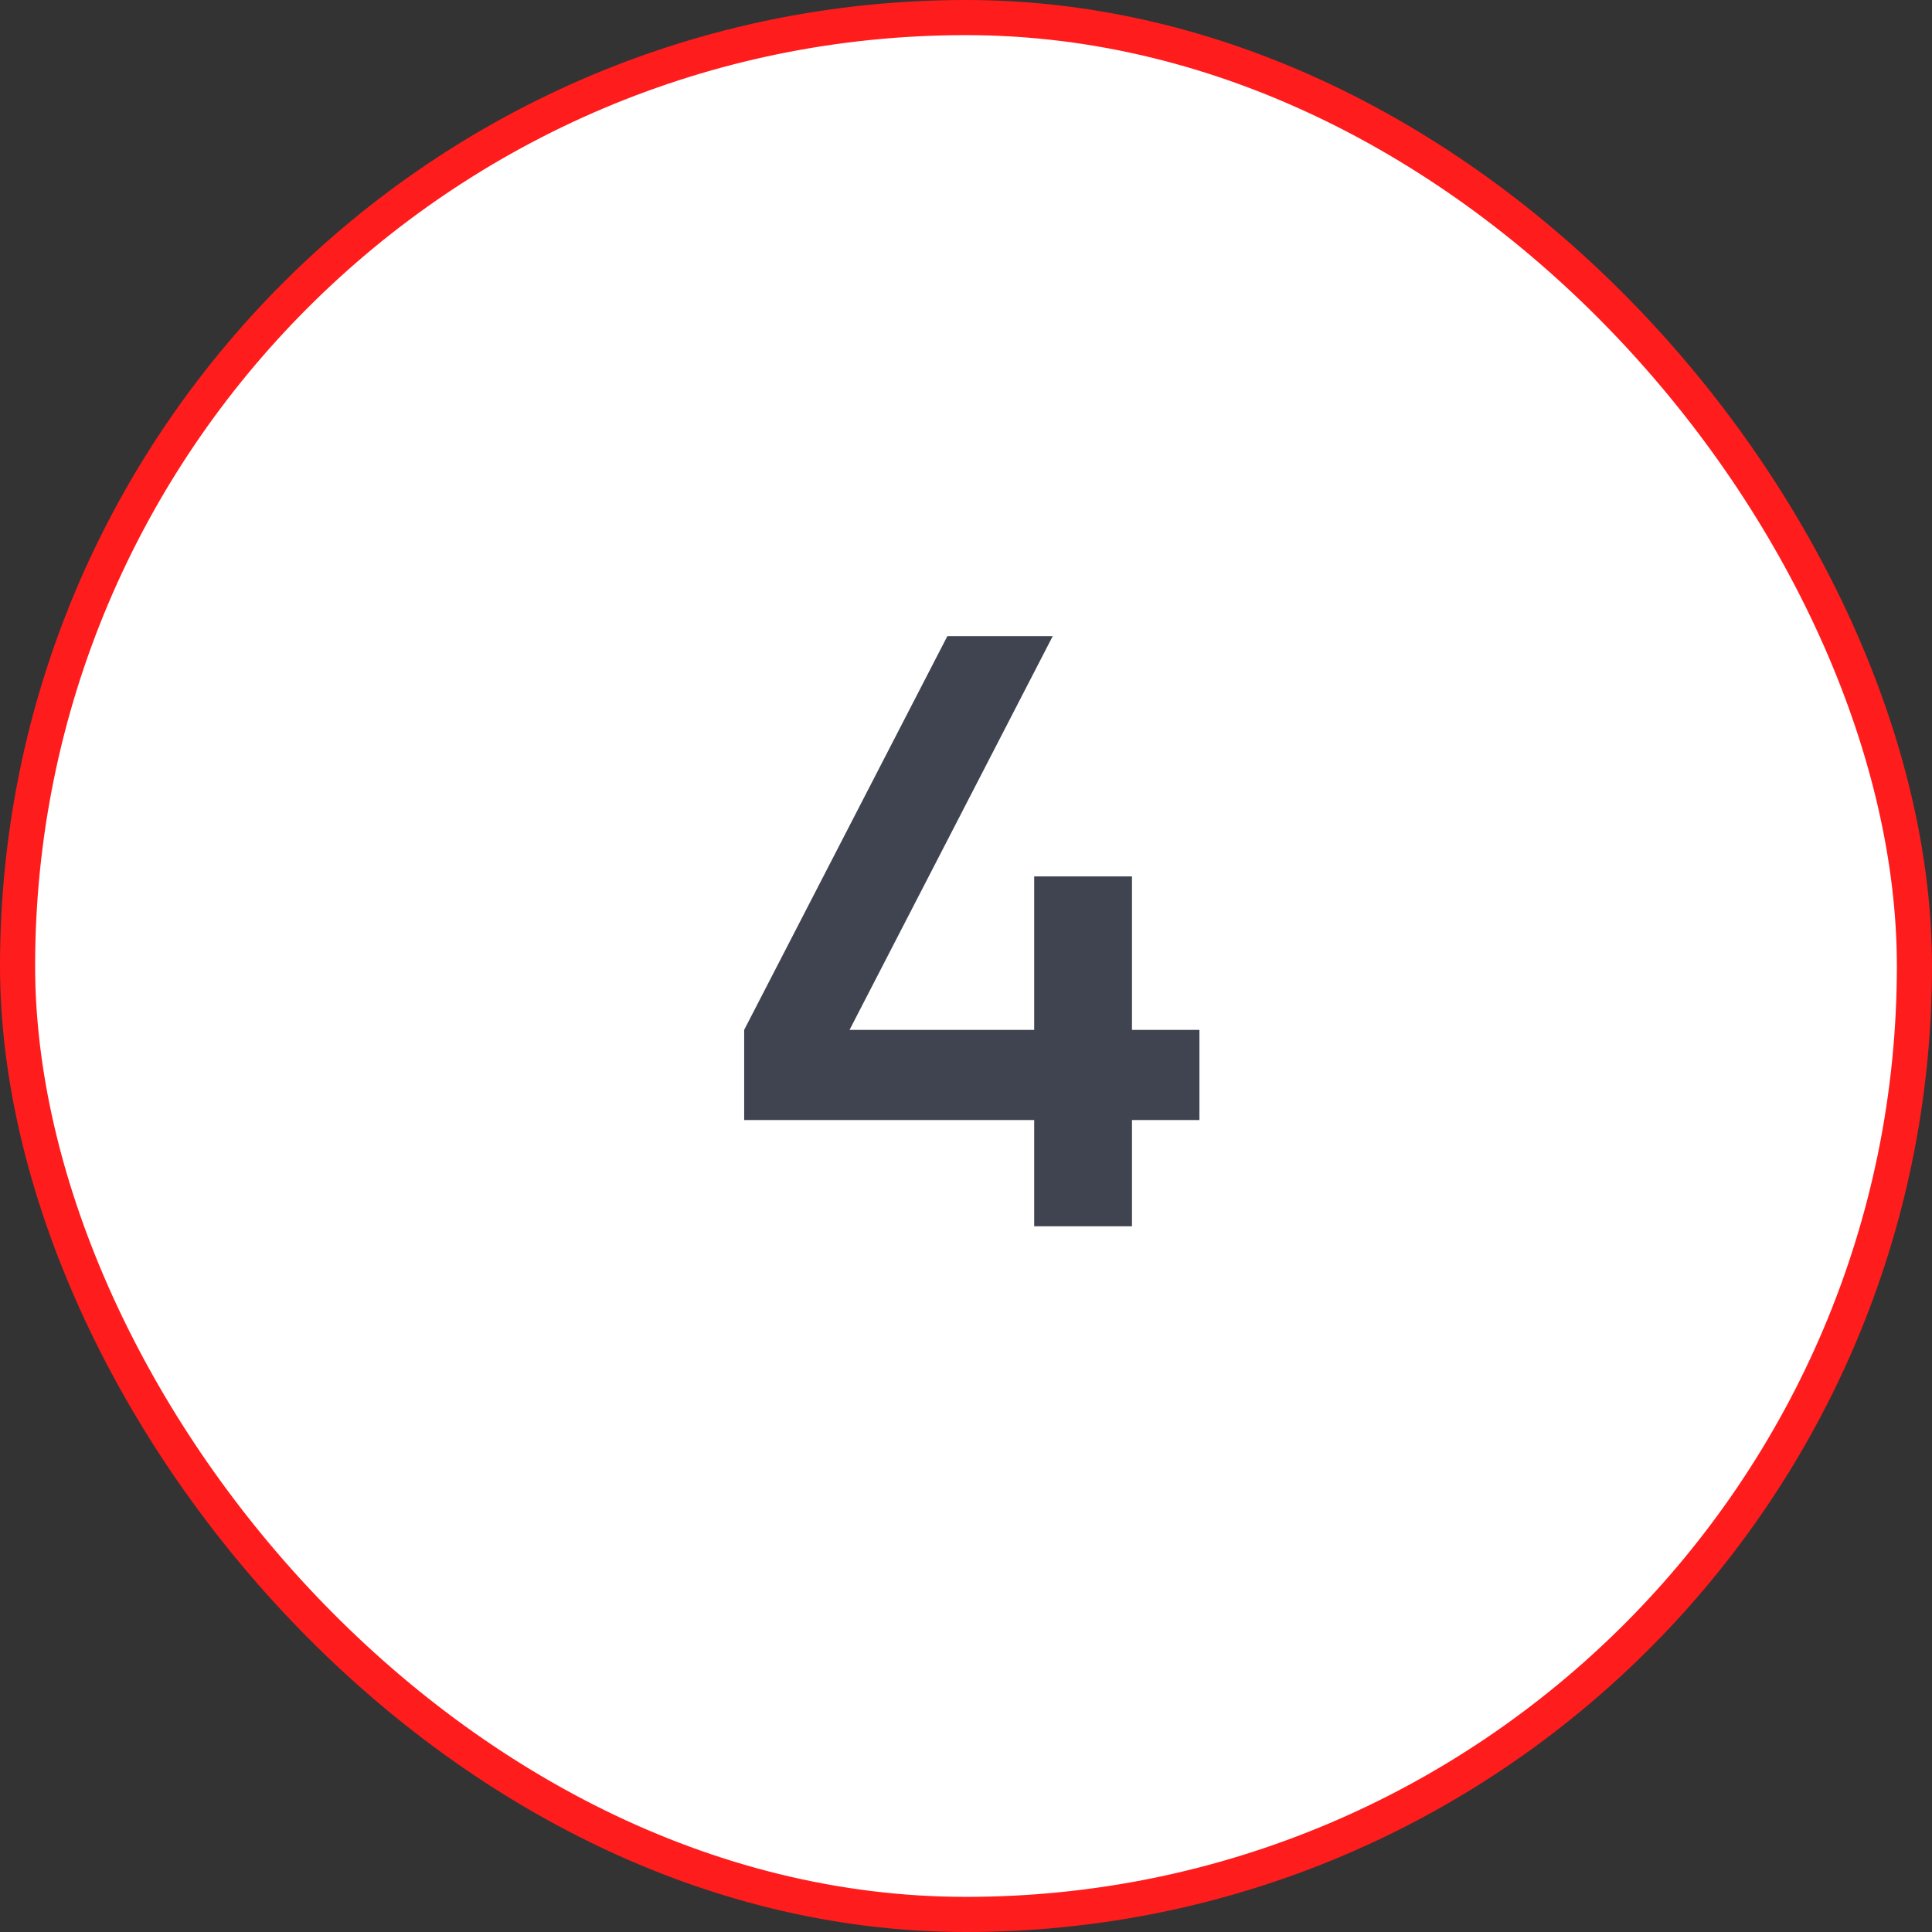
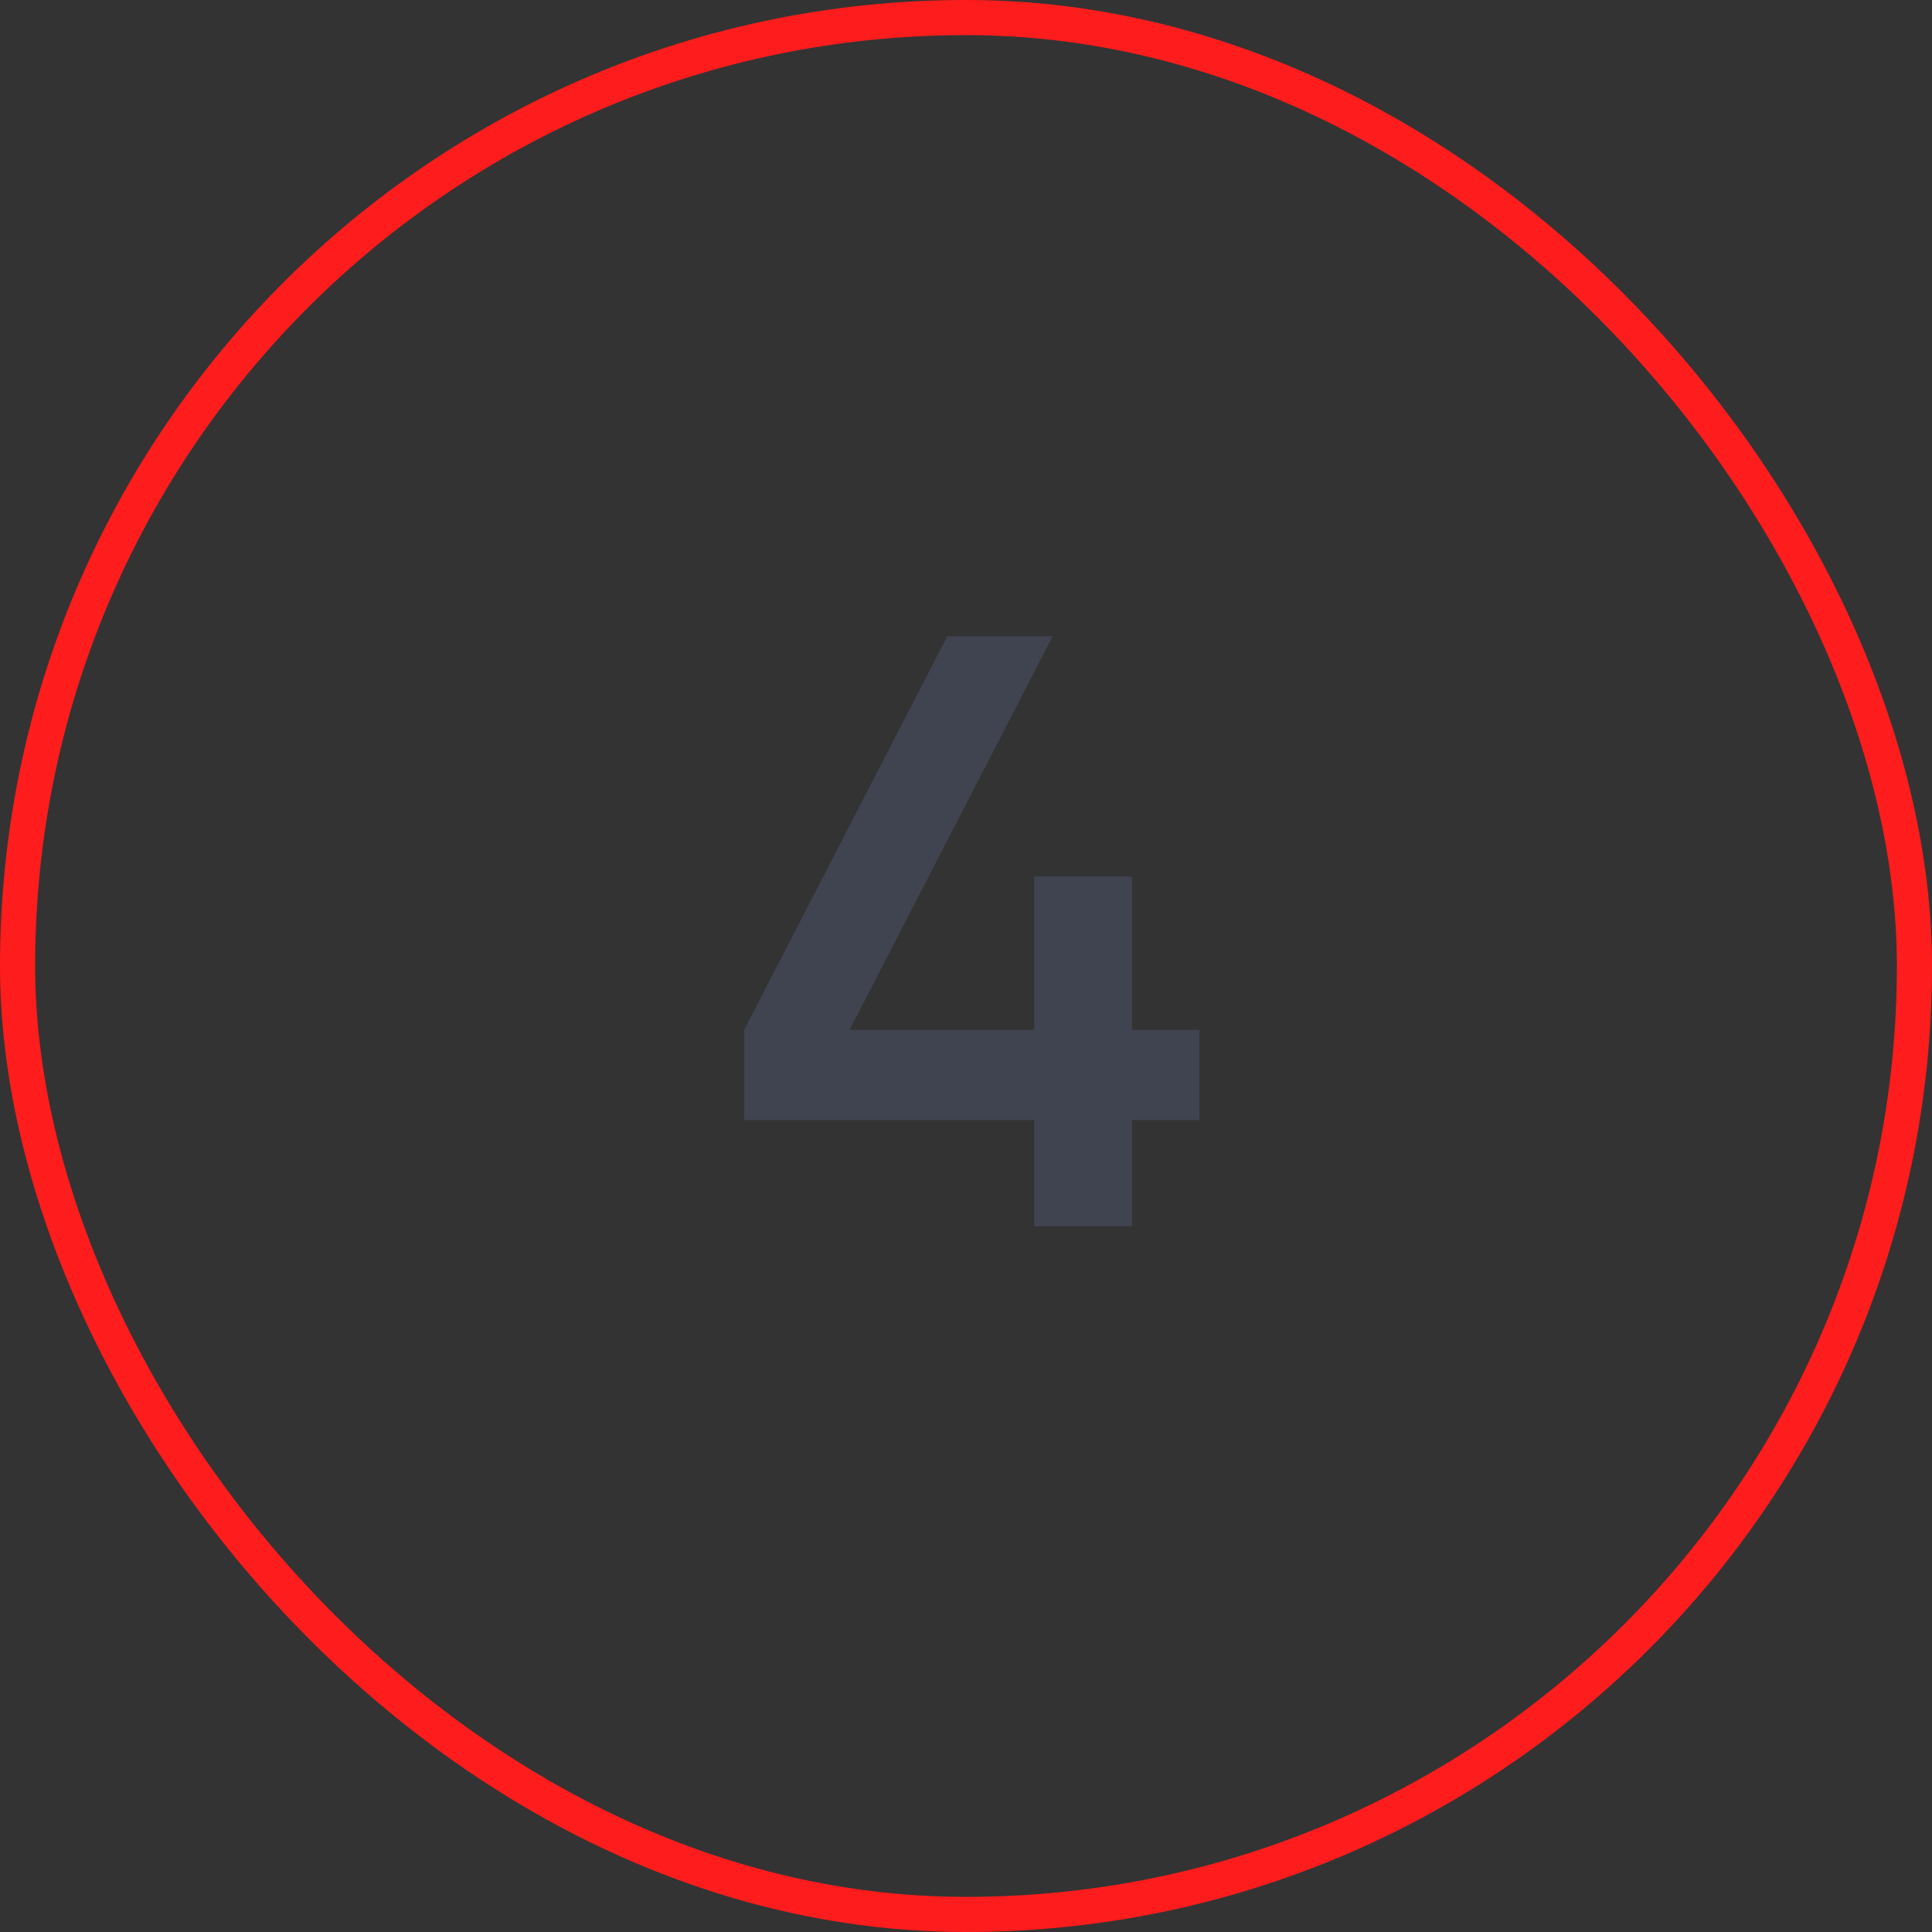
<svg xmlns="http://www.w3.org/2000/svg" width="55" height="55" viewBox="0 0 55 55" fill="none">
  <rect x="0" y="0" width="55" height="55" fill="#333333" stroke="none" />
-   <rect x="0.5" y="0.5" width="54" height="54" rx="27" fill="white" />
-   <path d="M34.145 29.318V31.886H32.225V34.91H29.441V31.886H21.185V29.318L26.969 18.11H29.969L24.185 29.318H29.441V24.95H32.225V29.318H34.145Z" fill="#404451" />
+   <path d="M34.145 29.318V31.886H32.225V34.91H29.441V31.886H21.185V29.318L26.969 18.11H29.969L24.185 29.318H29.441V24.95H32.225V29.318Z" fill="#404451" />
  <rect x="0.5" y="0.5" width="54" height="54" rx="27" stroke="#FF1C1C" />
</svg>